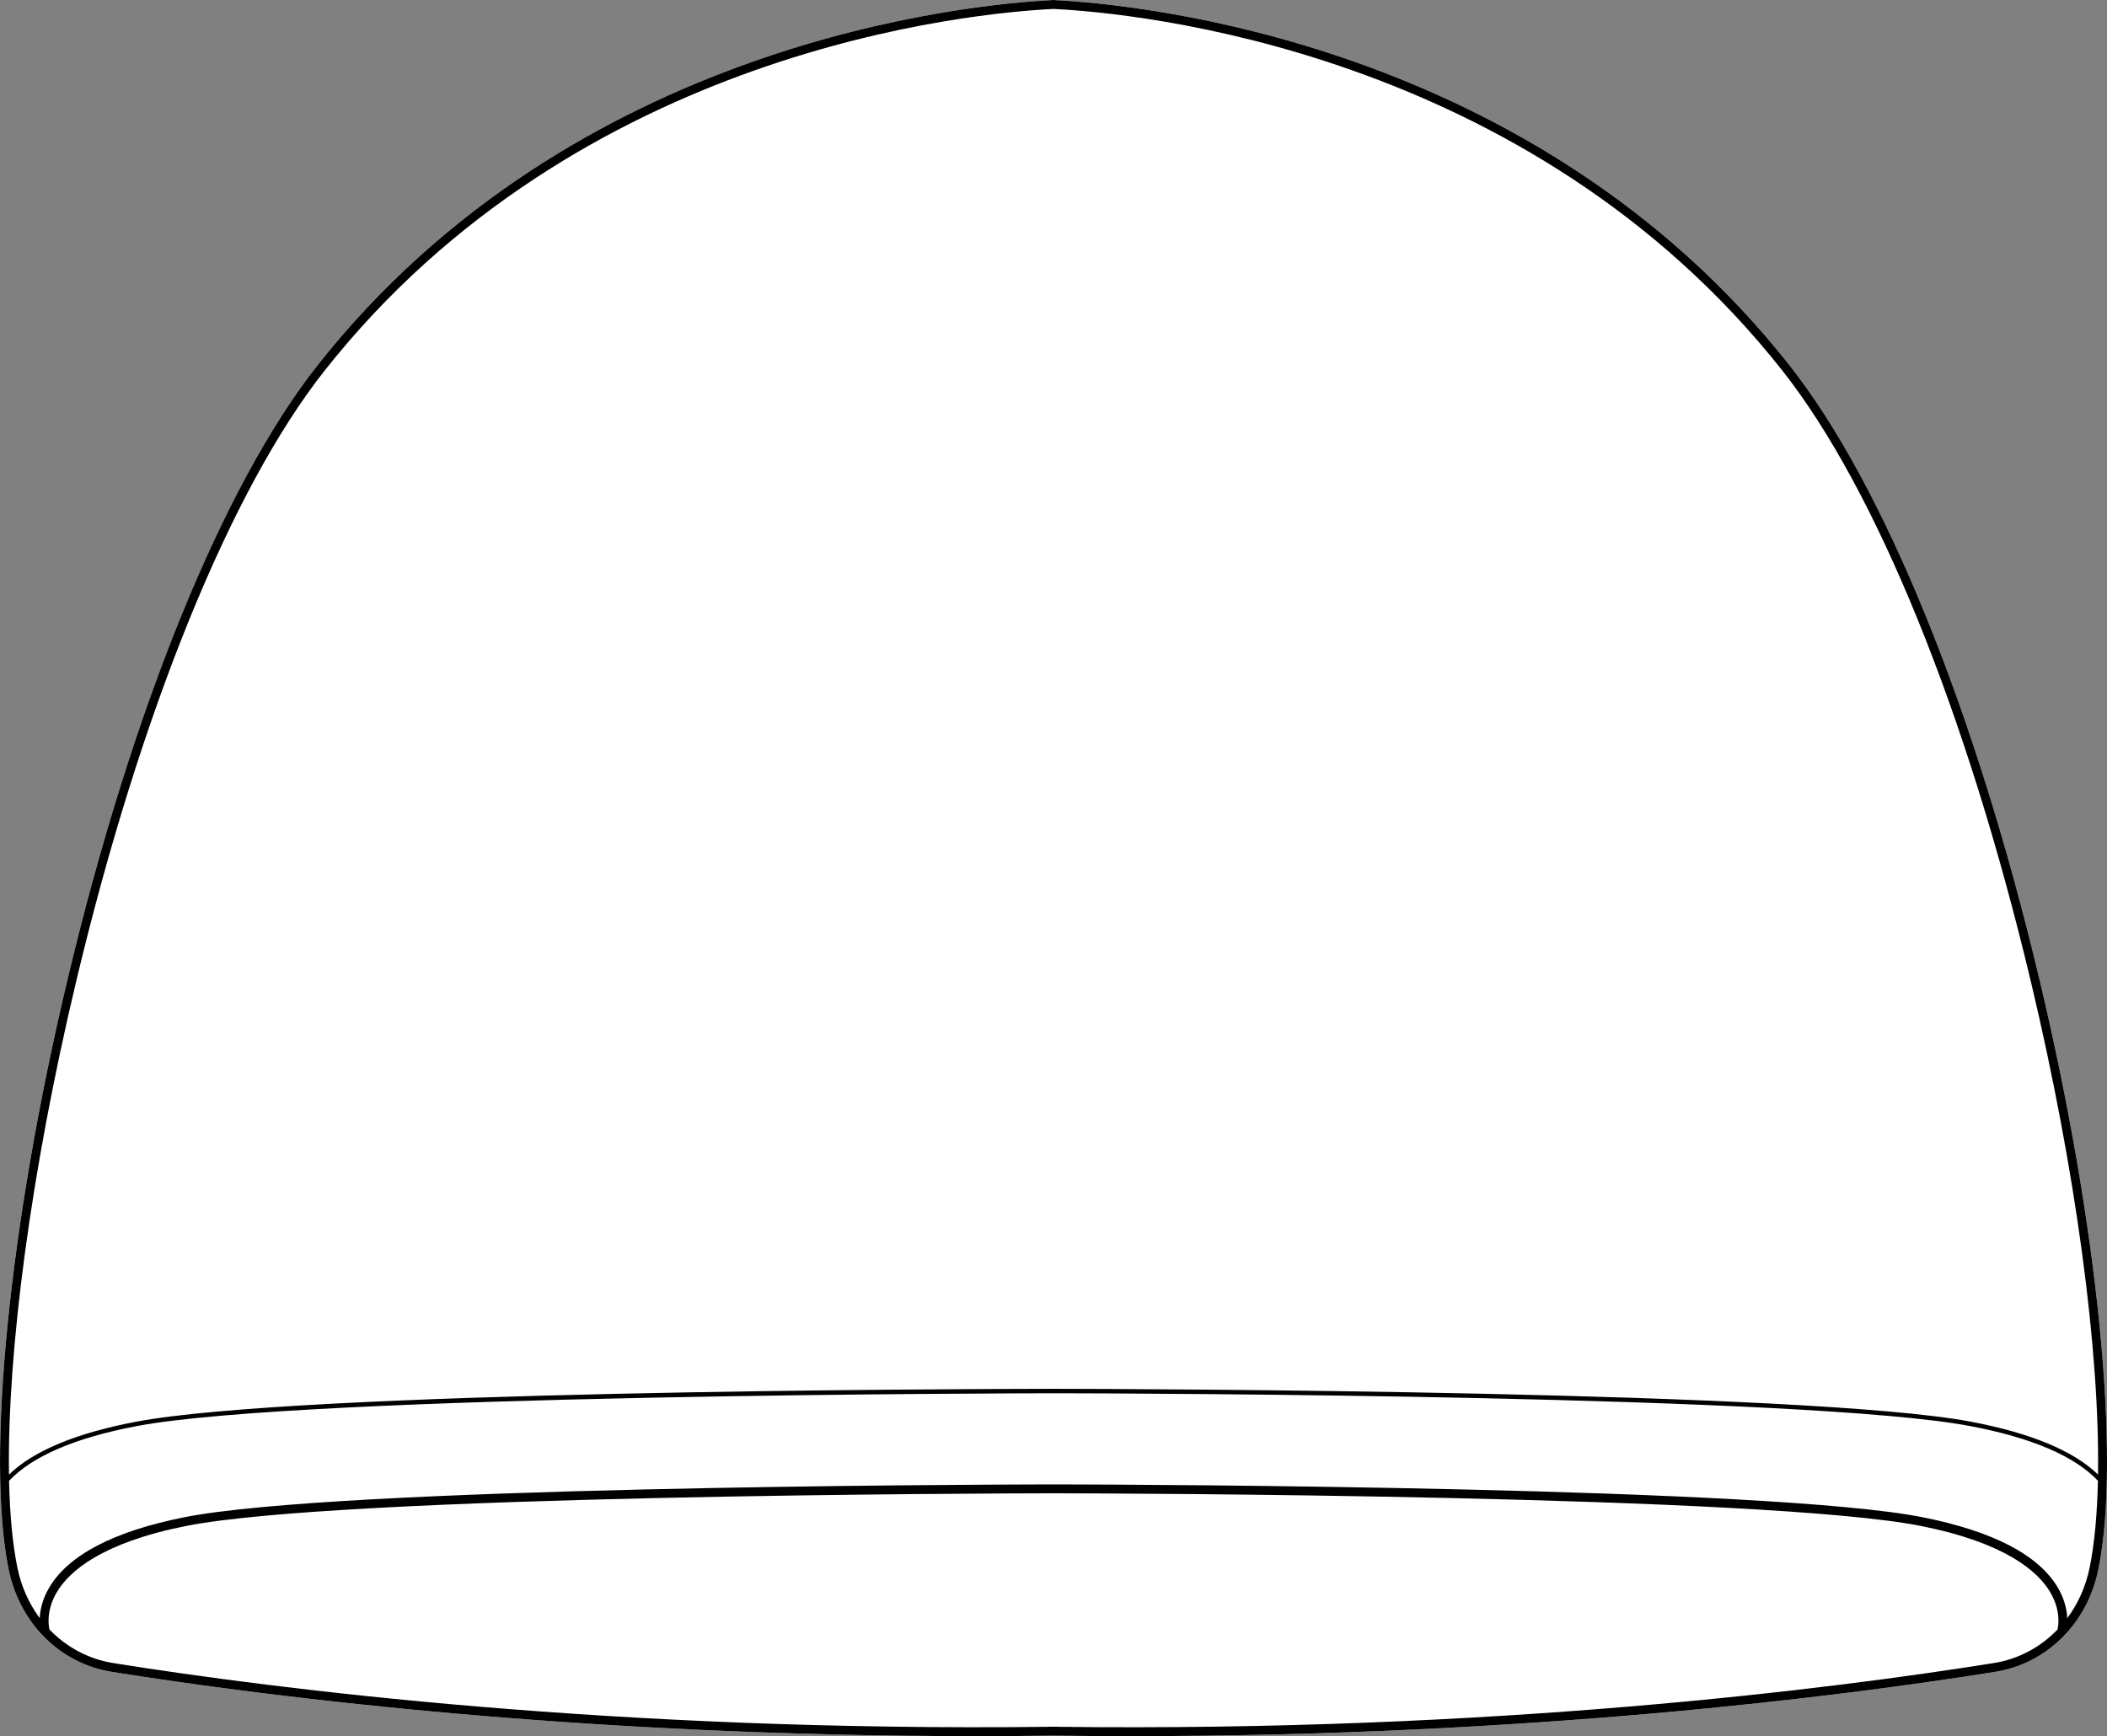
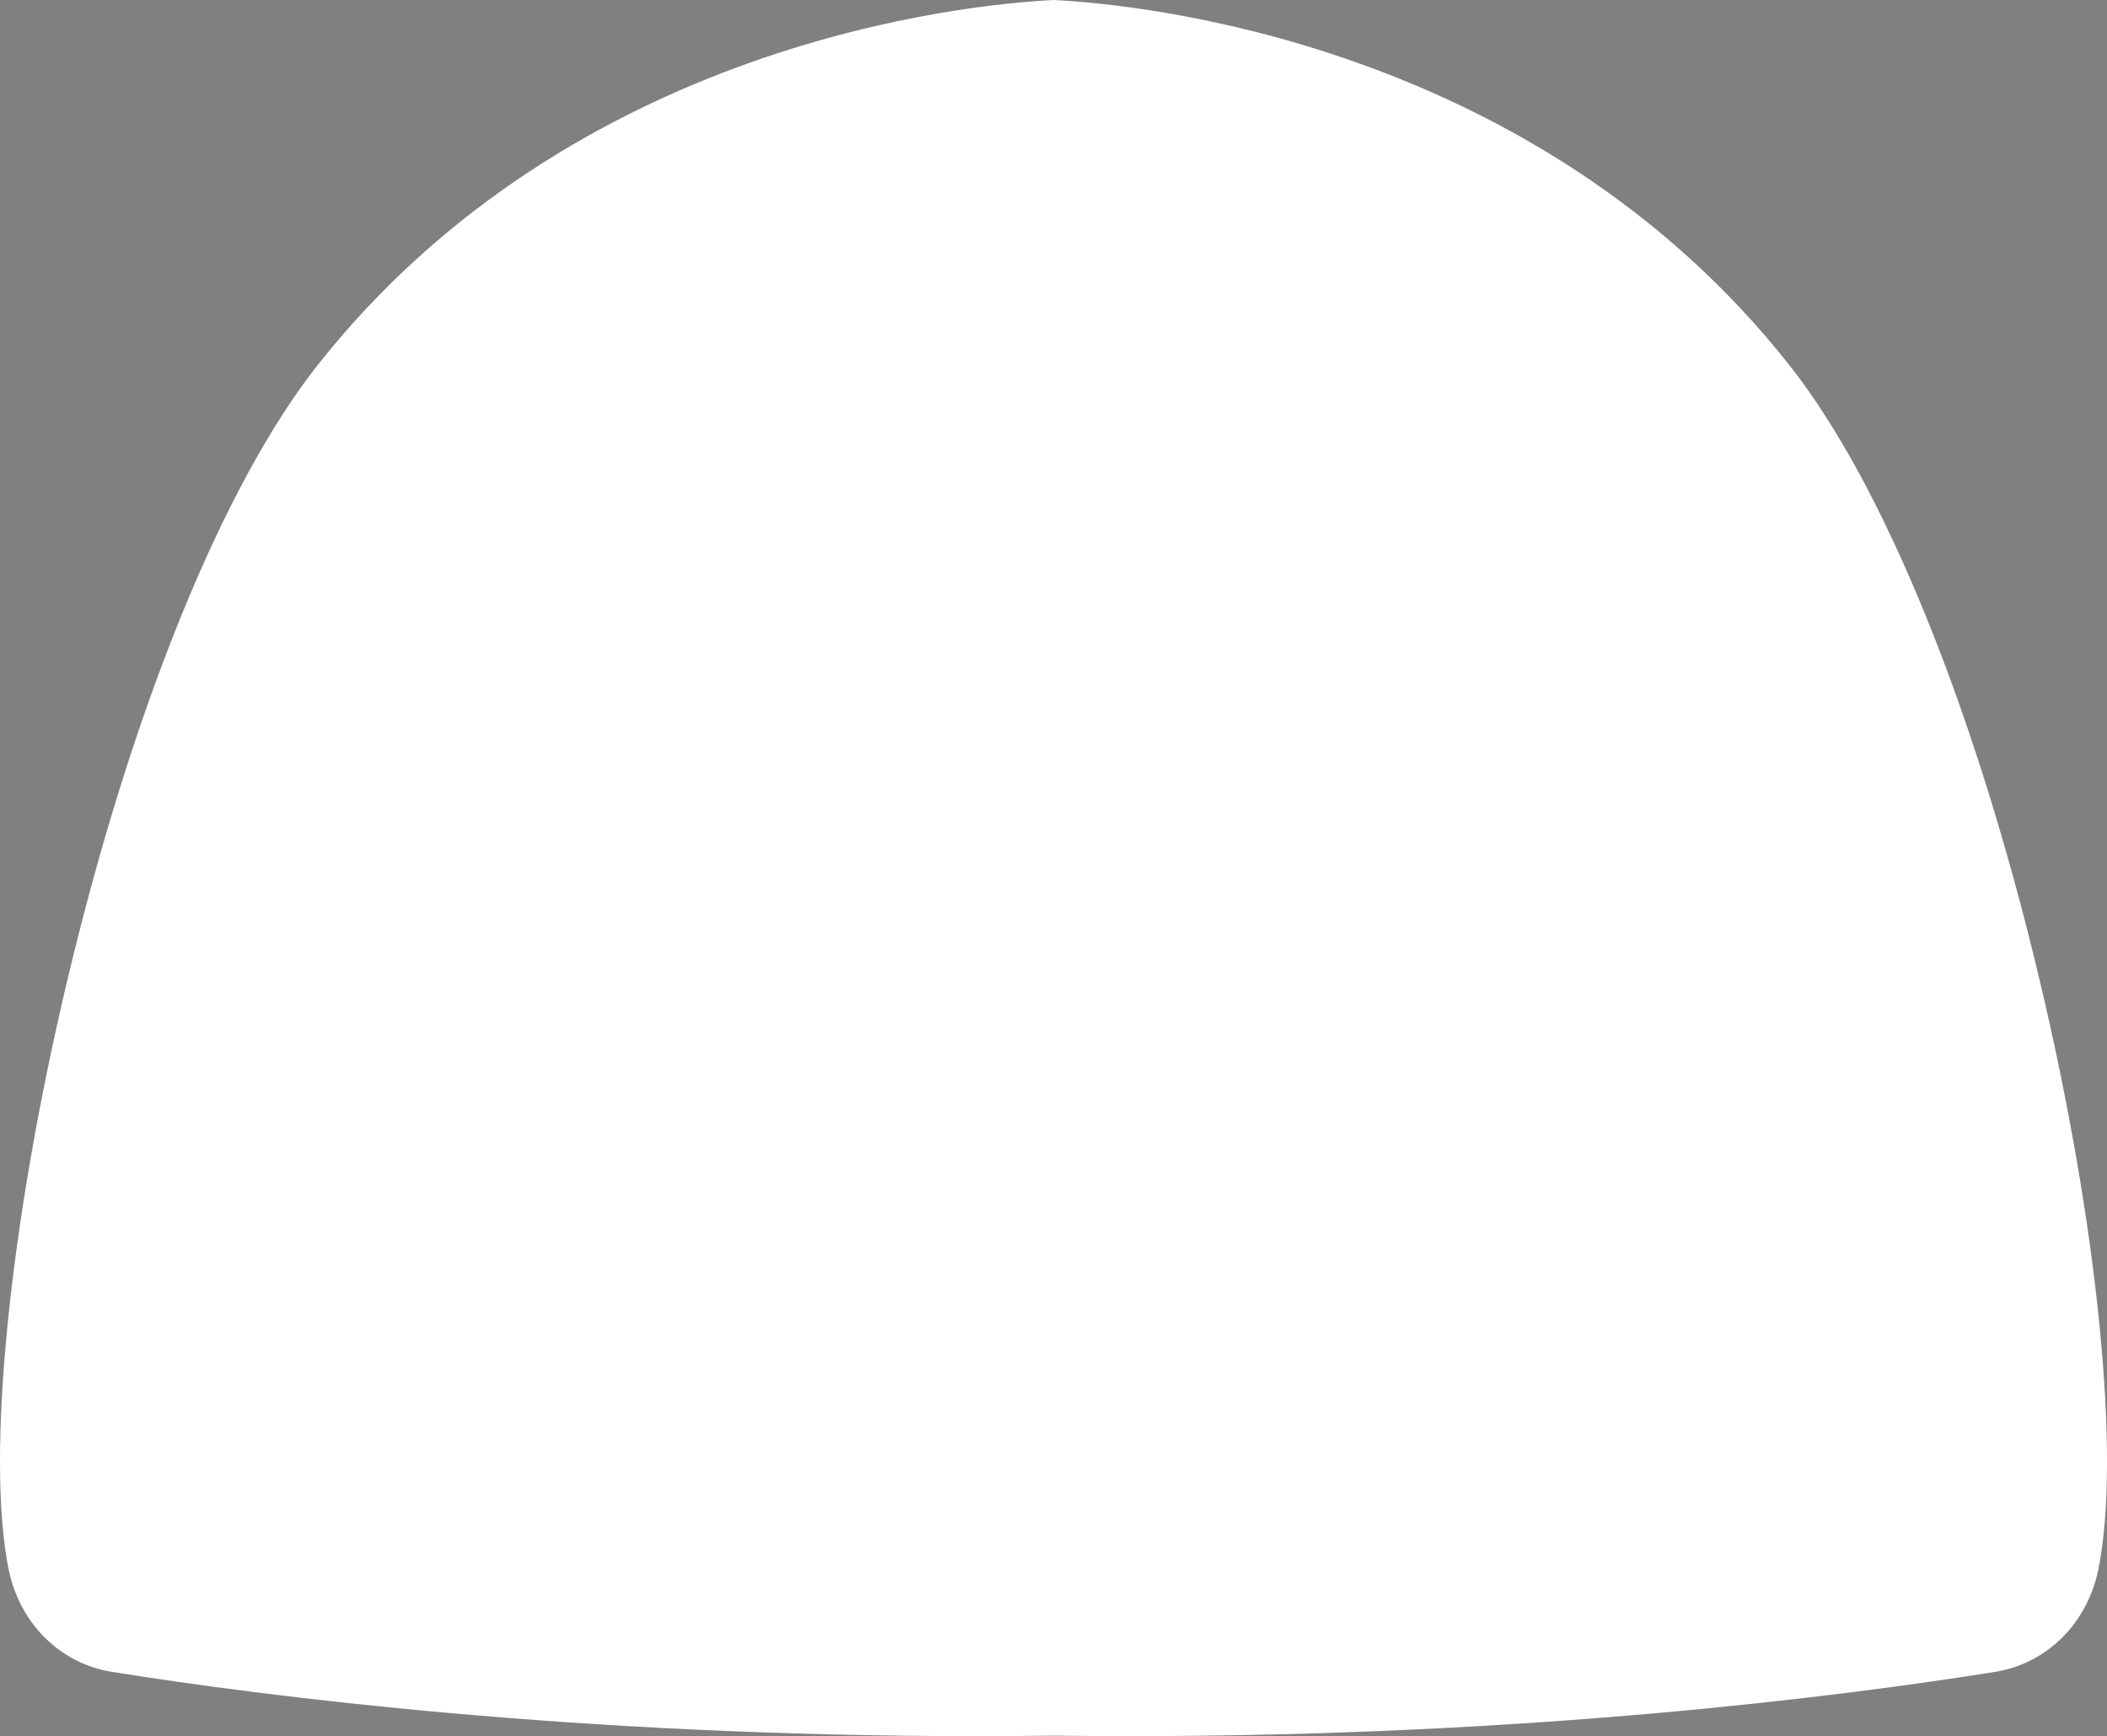
<svg xmlns="http://www.w3.org/2000/svg" id="Layer_2" data-name="Layer 2" viewBox="0 0 473.93 390.55">
  <rect x="0" y="0" width="473.93" height="390.55" fill="#808080" stroke="none" />
  <defs>
    <style>
      .cls-1 {
        fill: #fff;
      }
    </style>
  </defs>
  <g id="_762_copy" data-name="762 copy">
    <g>
      <path class="cls-1" d="M458.78,220.49c13.12,55.12,18.31,107.1,13.23,132.44-2.45,12.2-11.57,21.29-23.24,23.16-34.75,5.55-104.52,14.46-194.38,14.46-5.73,0-11.53-.04-17.42-.11-5.89,.07-11.71,.11-17.43,.11-89.86,0-159.62-8.91-194.38-14.46-11.67-1.87-20.79-10.96-23.24-23.16-5.07-25.34,.12-77.33,13.23-132.44,14.5-60.96,35.01-111.37,56.26-138.31C129.02,9.17,218.3,.94,236.71,.02v-.02h.52V.02c18.55,.93,107.73,9.21,165.29,82.16,21.25,26.94,41.76,77.35,56.26,138.31Z" />
-       <path d="M458.78,220.49c-14.5-60.96-35.01-111.37-56.26-138.31C344.96,9.23,255.78,.95,237.23,.02v-.02h-.52V.02c-18.41,.92-107.69,9.15-165.3,82.16-21.25,26.94-41.76,77.35-56.26,138.31C2.04,275.6-3.15,327.59,1.92,352.93c2.45,12.2,11.57,21.29,23.24,23.16,34.76,5.55,104.52,14.46,194.38,14.46,5.72,0,11.54-.04,17.43-.11,5.89,.07,11.69,.11,17.42,.11,89.86,0,159.63-8.91,194.38-14.46,11.67-1.87,20.79-10.96,23.24-23.16,5.08-25.34-.11-77.32-13.23-132.44Zm4.01,146.09c-3.8,3.95-8.75,6.64-14.33,7.53-36.79,5.88-112.85,15.52-210.46,14.34v-.02c-.35,0-.69,.01-1.04,.01s-.68-.01-1.03-.01v.02c-97.62,1.17-173.67-8.46-210.46-14.34-5.58-.89-10.53-3.59-14.33-7.53-.21-.83-.82-4.26,1.65-8.43,2.78-4.69,10.06-11.08,28.96-14.86,34.88-6.97,181.36-7.35,195.22-7.37,13.85,.02,160.33,.4,195.21,7.37,18.9,3.78,26.18,10.17,28.96,14.86,2.47,4.17,1.86,7.6,1.65,8.43Zm7.26-14.04c-.87,4.31-2.62,8.2-5.06,11.47-.08-1.81-.56-4.2-2.08-6.81-4.32-7.37-14.53-12.71-30.34-15.87-34.32-6.86-175.6-7.37-194.56-7.41h-2.09c-9.47,.02-49.53,.16-91.52,1.15-41.98,.99-85.88,2.83-103.04,6.26-15.81,3.16-26.02,8.5-30.33,15.87-1.53,2.61-2.01,5-2.09,6.81-2.43-3.27-4.19-7.16-5.05-11.47-1.08-5.35-1.68-11.9-1.85-19.43,5.25-5.55,14.9-9.69,28.74-12.31,37.79-7.15,199.61-7.37,206.48-7.38h.81c17.14,.03,168.51,.45,205.09,7.38,13.84,2.62,23.49,6.76,28.73,12.3-.17,7.53-.77,14.09-1.84,19.44Zm1.86-20.84c-5.52-5.34-15.11-9.33-28.57-11.88-36.66-6.95-188.12-7.37-205.27-7.4h-2.21c-11.35,.02-53.56,.14-97.49,1.13-43.93,.98-89.58,2.83-107.77,6.27-13.46,2.55-23.05,6.54-28.58,11.89-.41-27.79,4.97-68.31,15.07-110.76,14.44-60.68,34.81-110.81,55.89-137.53C130.26,10.83,219.19,2.87,236.95,2.01c17.86,.86,106.74,8.85,164,81.41,21.08,26.72,41.45,76.85,55.89,137.53,10.1,42.45,15.48,82.97,15.07,110.75Z" />
    </g>
  </g>
</svg>